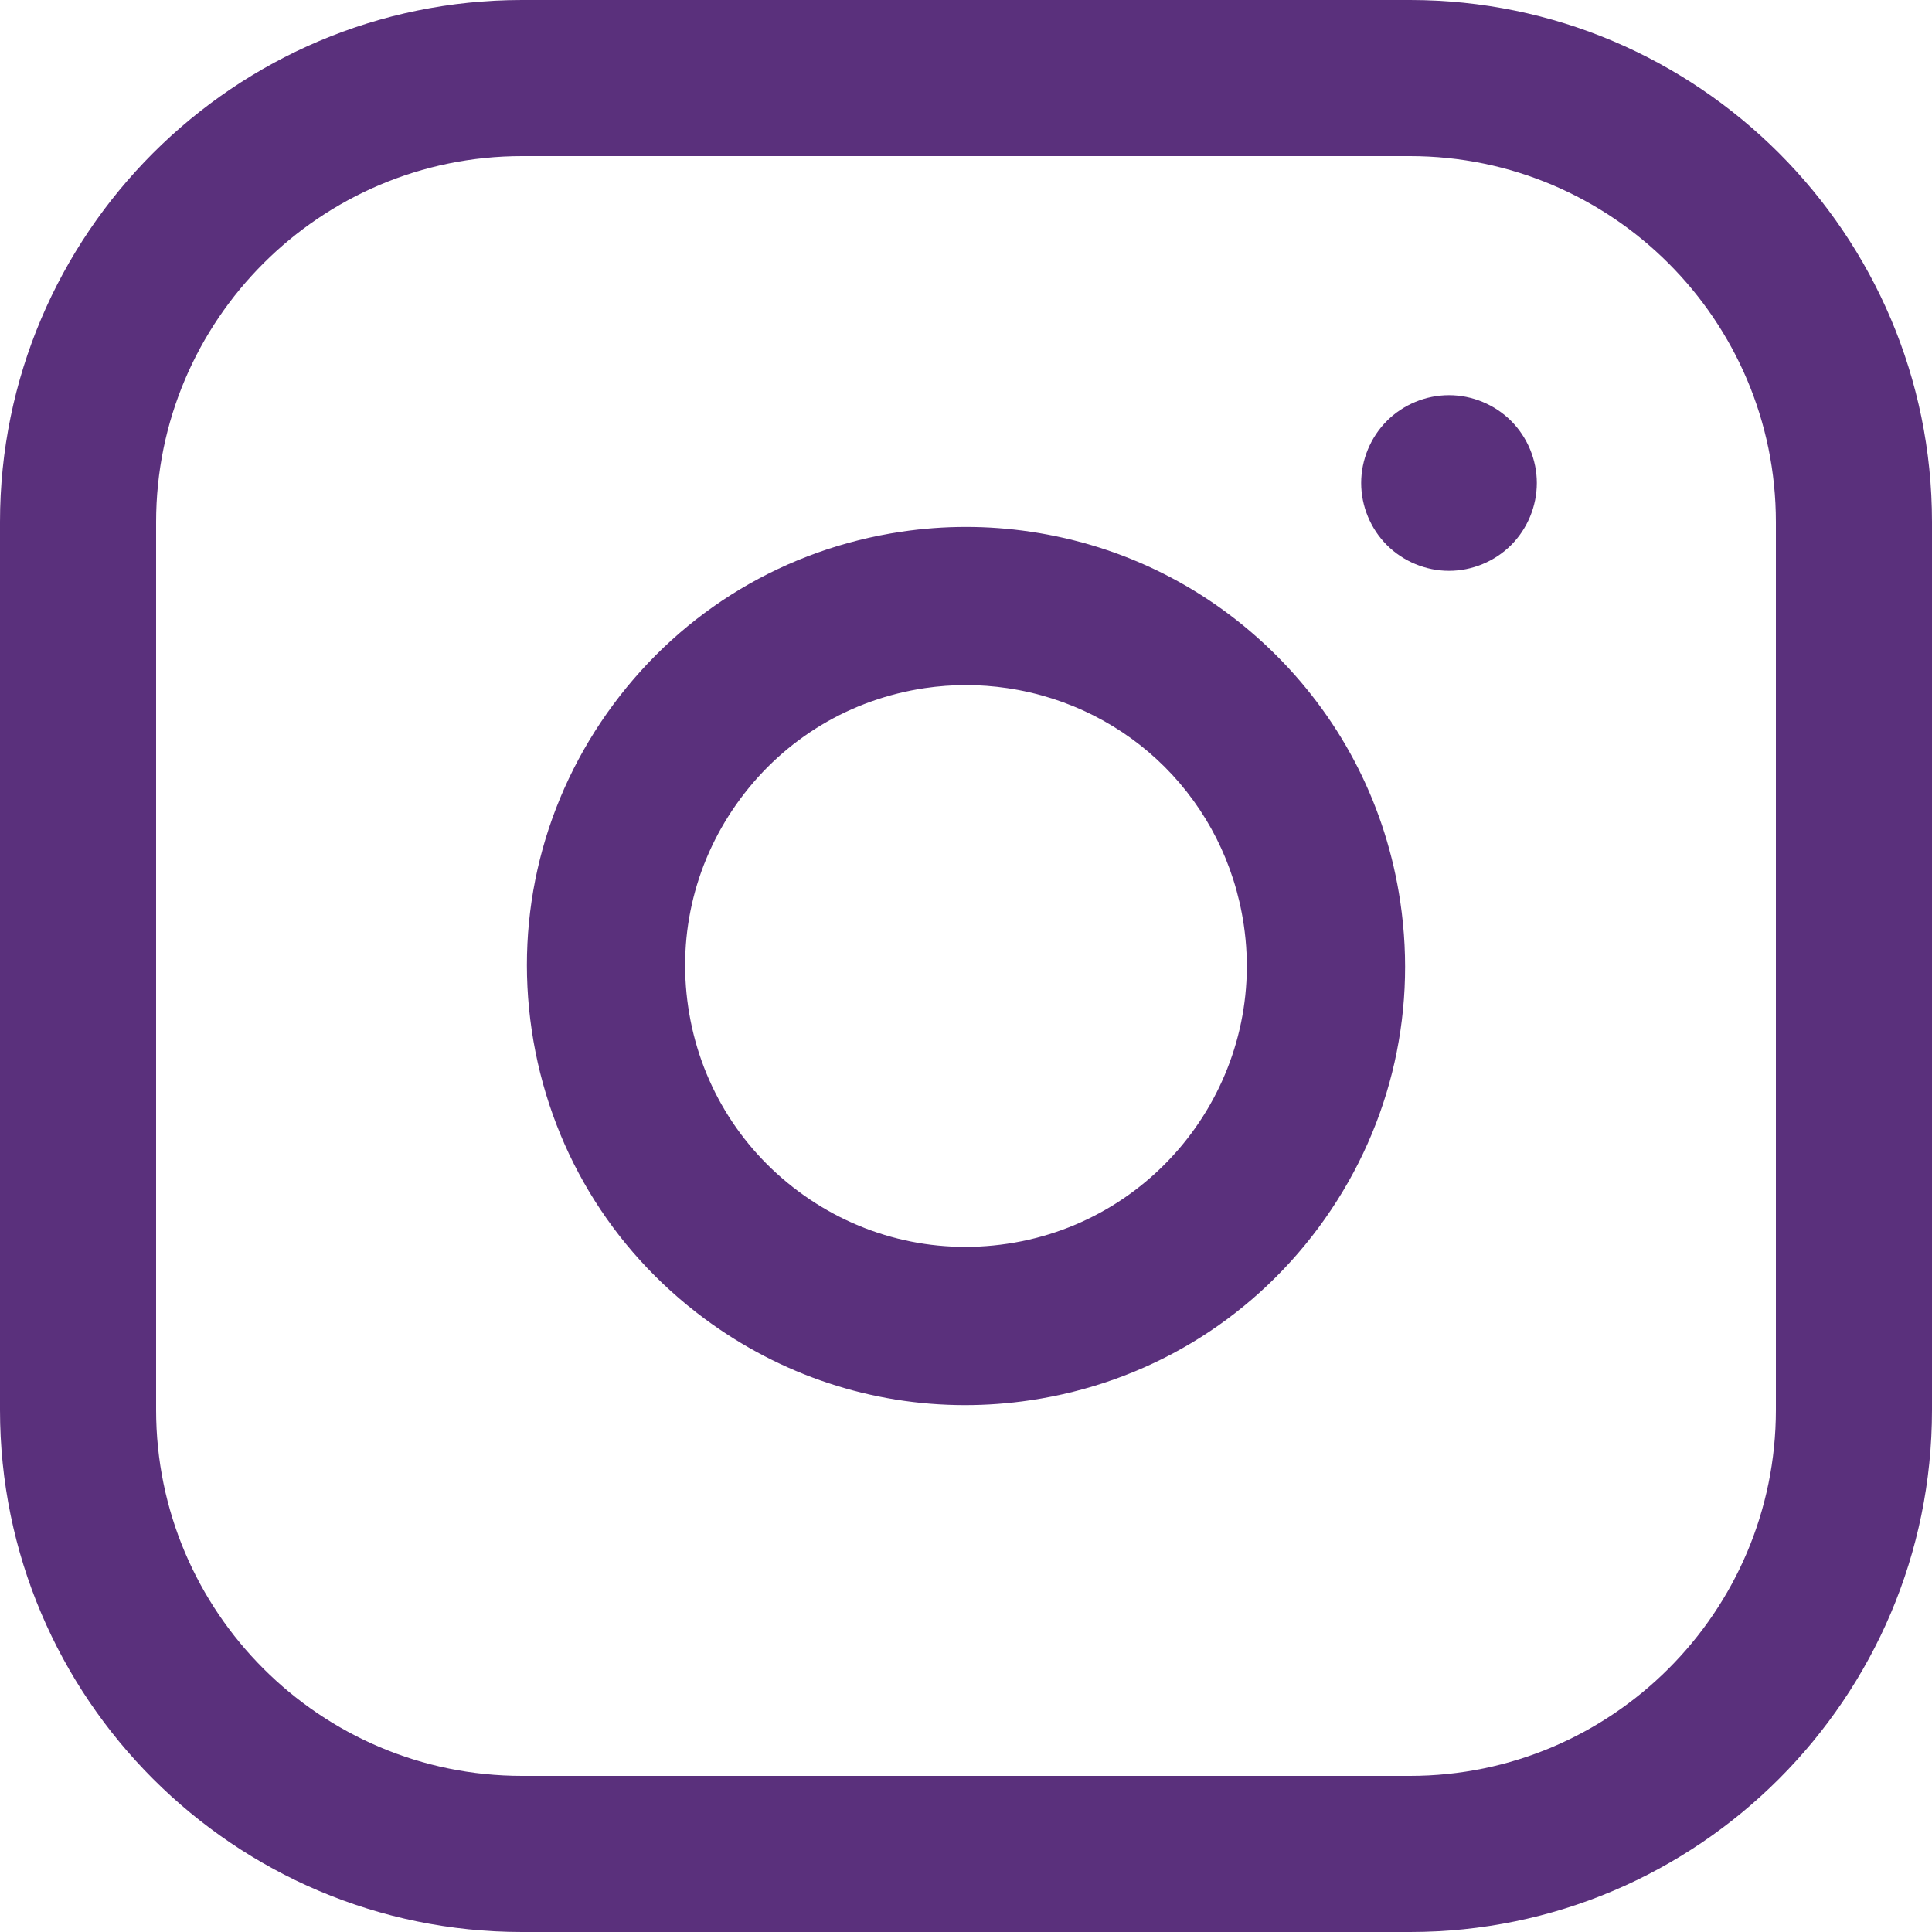
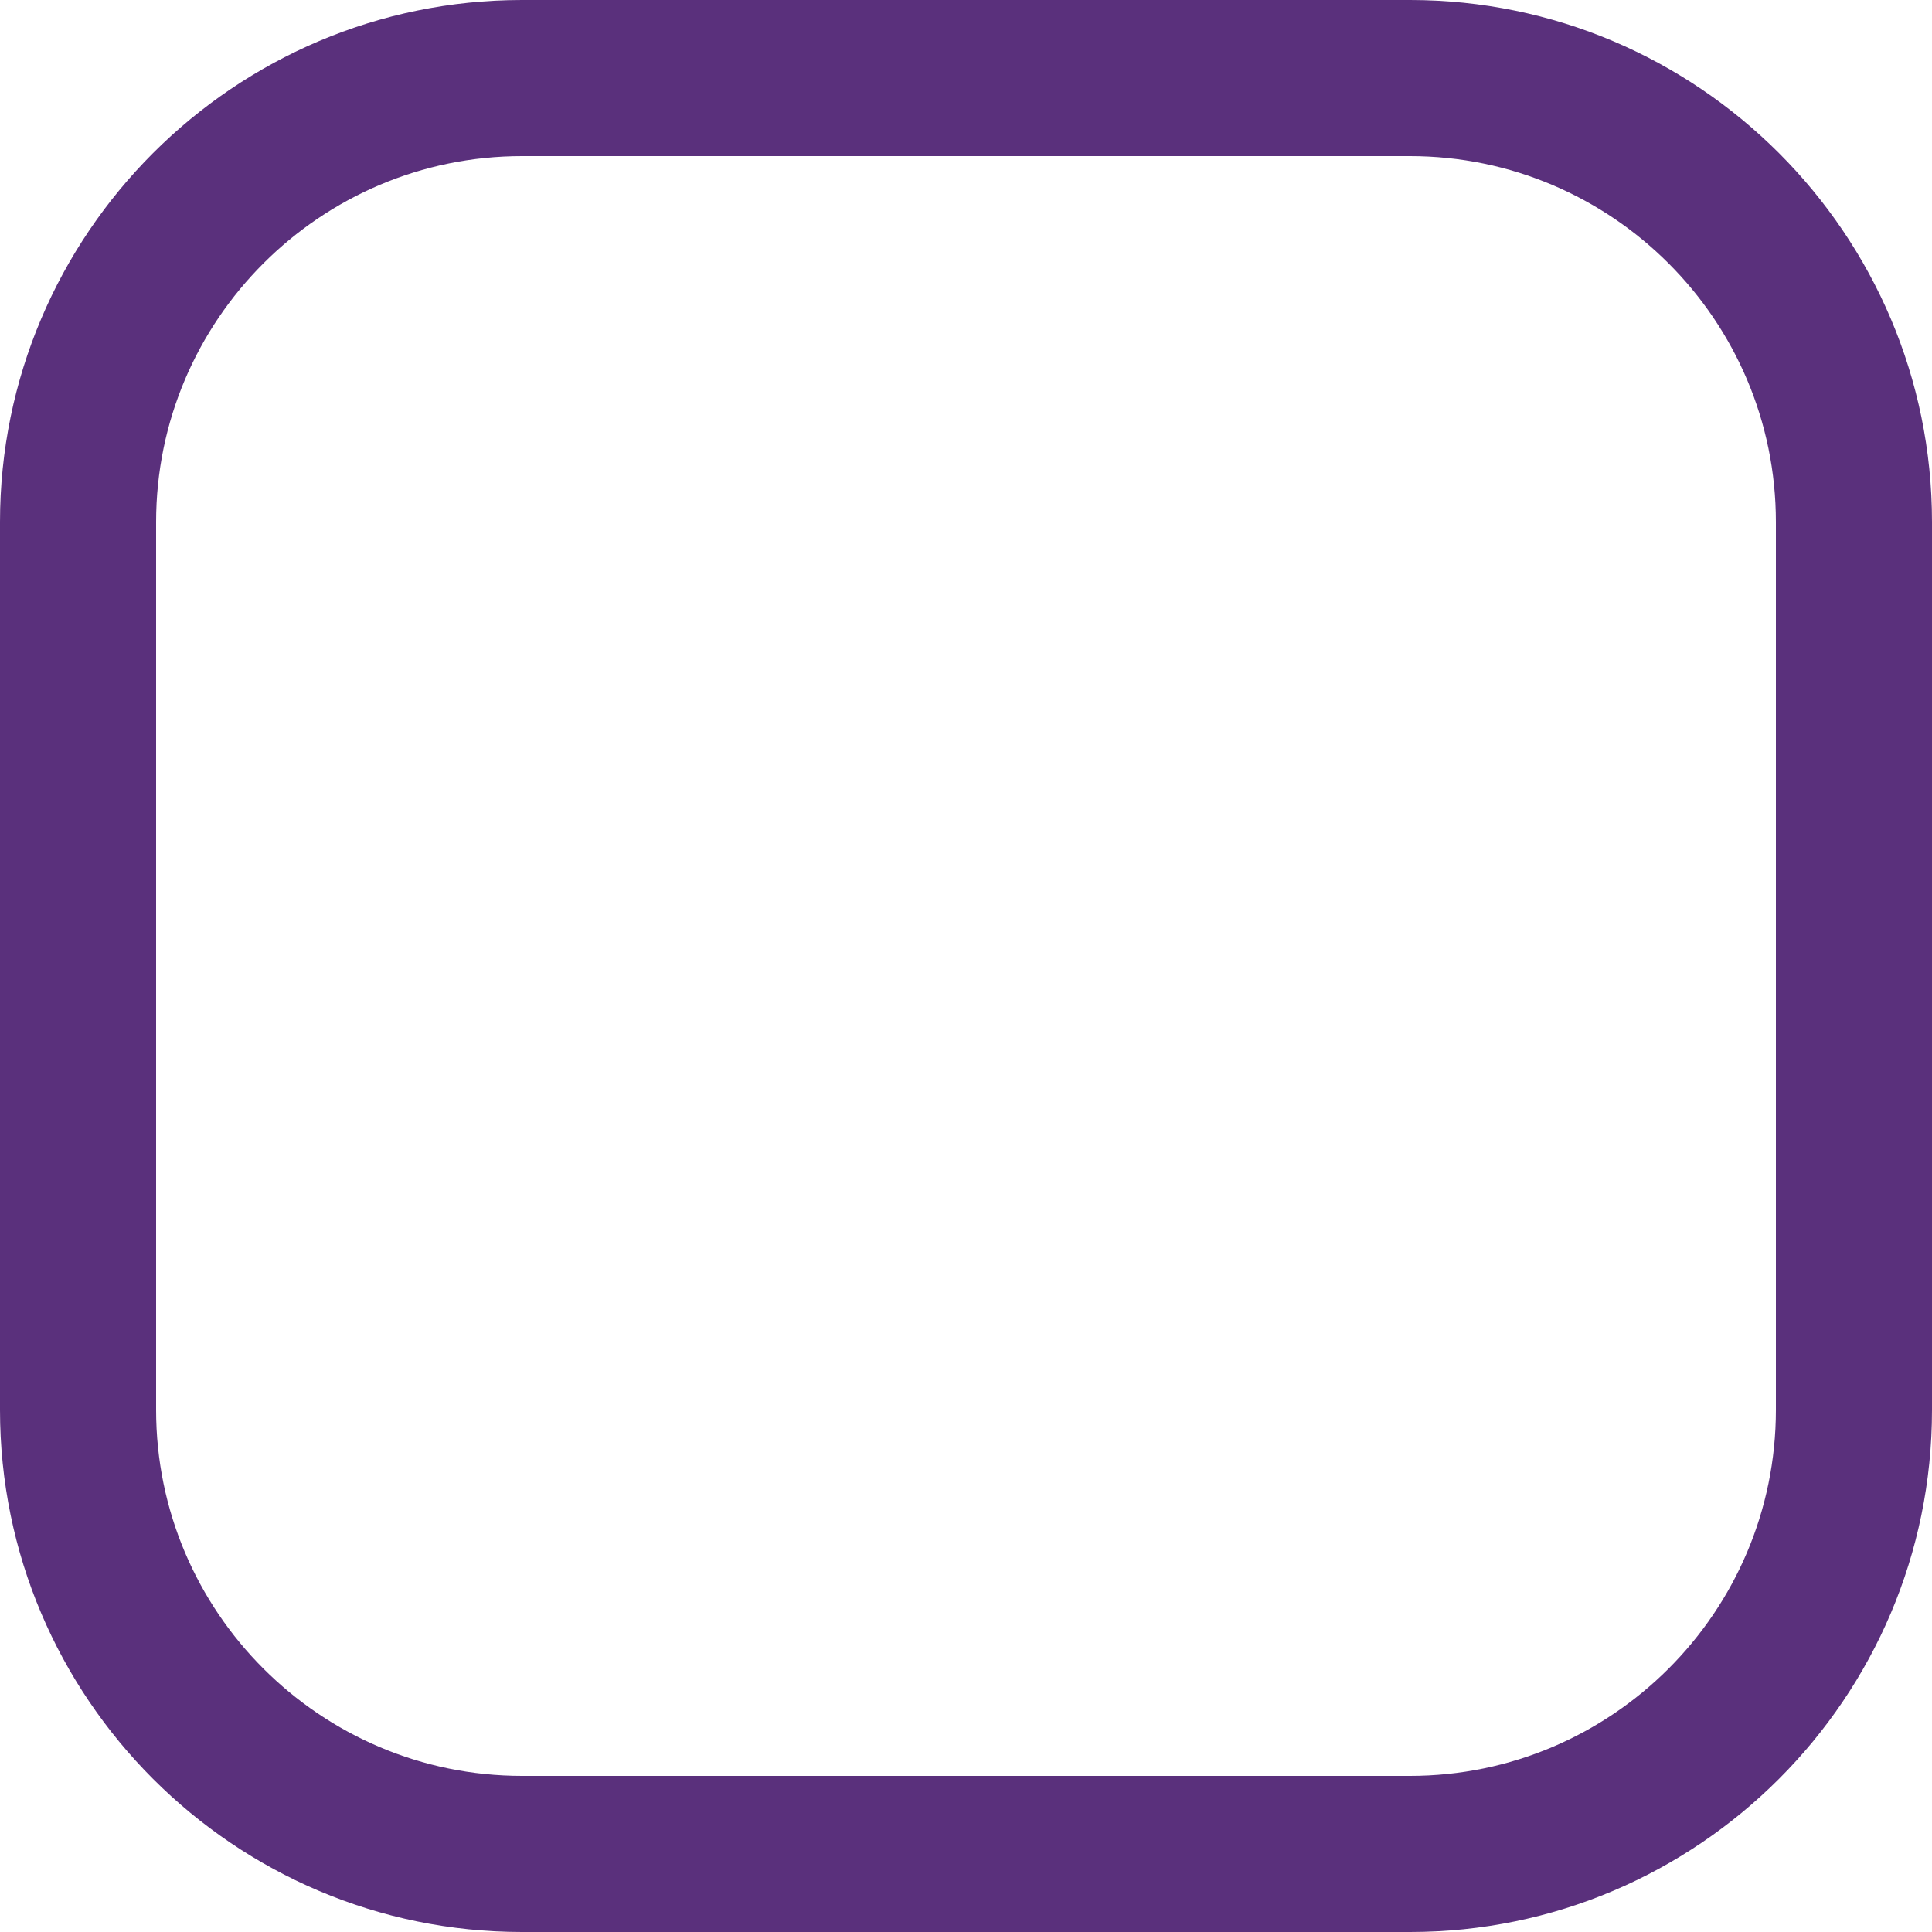
<svg xmlns="http://www.w3.org/2000/svg" width="35px" height="35px" viewBox="0 0 35 35" version="1.1">
  <title>instagram</title>
  <desc>Created with Sketch.</desc>
  <g id="Page-1" stroke="none" stroke-width="1" fill="none" fill-rule="evenodd">
    <g id="Desktop-HD-Copy-3" transform="translate(-701, -4925)" fill="#5A307C" fill-rule="nonzero">
      <g id="Group-6" transform="translate(621, 4799)">
        <g id="Group" transform="translate(0, 126)">
          <g id="Group-2">
            <g id="instagram" transform="translate(80, 0)">
              <path d="M25.543,0 L9.457,0 C4.242,0 0,4.242 0,9.457 L0,25.543 C0,30.758 4.242,35 9.457,35 L25.543,35 C30.758,35 35,30.758 35,25.543 L35,9.457 C35,4.242 30.758,0 25.543,0 Z M32.172,25.543 C32.172,29.198 29.199,32.172 25.543,32.172 L9.457,32.172 C5.802,32.172 2.828,29.199 2.828,25.543 L2.828,9.457 C2.828,5.802 5.801,2.828 9.457,2.828 L25.543,2.828 C29.198,2.828 32.172,5.801 32.172,9.457 L32.172,25.543 L32.172,25.543 Z" id="Shape" />
-               <path d="M25.367,16.333 C25.115,14.632 24.339,13.091 23.124,11.875 C21.908,10.66 20.367,9.884 18.667,9.632 C17.892,9.517 17.108,9.517 16.333,9.632 C14.232,9.943 12.378,11.055 11.112,12.761 C9.847,14.467 9.321,16.565 9.633,18.666 C9.945,20.768 11.056,22.622 12.762,23.888 C14.147,24.915 15.79,25.455 17.483,25.455 C17.876,25.455 18.271,25.426 18.667,25.367 C20.768,25.055 22.622,23.944 23.888,22.238 C25.153,20.531 25.679,18.434 25.367,16.333 Z M18.246,22.532 C16.902,22.732 15.561,22.396 14.469,21.586 C13.378,20.776 12.667,19.59 12.468,18.246 C12.268,16.901 12.604,15.56 13.414,14.468 C14.223,13.377 15.409,12.666 16.754,12.466 C17.001,12.43 17.251,12.411 17.5,12.411 C17.749,12.411 17.999,12.43 18.246,12.466 C20.479,12.797 22.201,14.52 22.532,16.753 C22.944,19.528 21.021,22.121 18.246,22.532 Z" id="Shape" />
-               <path d="M27.375,7.625 C27.079,7.329 26.669,7.159 26.25,7.159 C25.831,7.159 25.421,7.329 25.125,7.625 C24.829,7.921 24.659,8.331 24.659,8.75 C24.659,9.169 24.829,9.579 25.125,9.875 C25.421,10.171 25.831,10.341 26.25,10.341 C26.669,10.341 27.079,10.171 27.375,9.875 C27.671,9.579 27.841,9.169 27.841,8.75 C27.841,8.331 27.671,7.921 27.375,7.625 Z" id="Path" />
            </g>
          </g>
        </g>
      </g>
    </g>
  </g>
</svg>